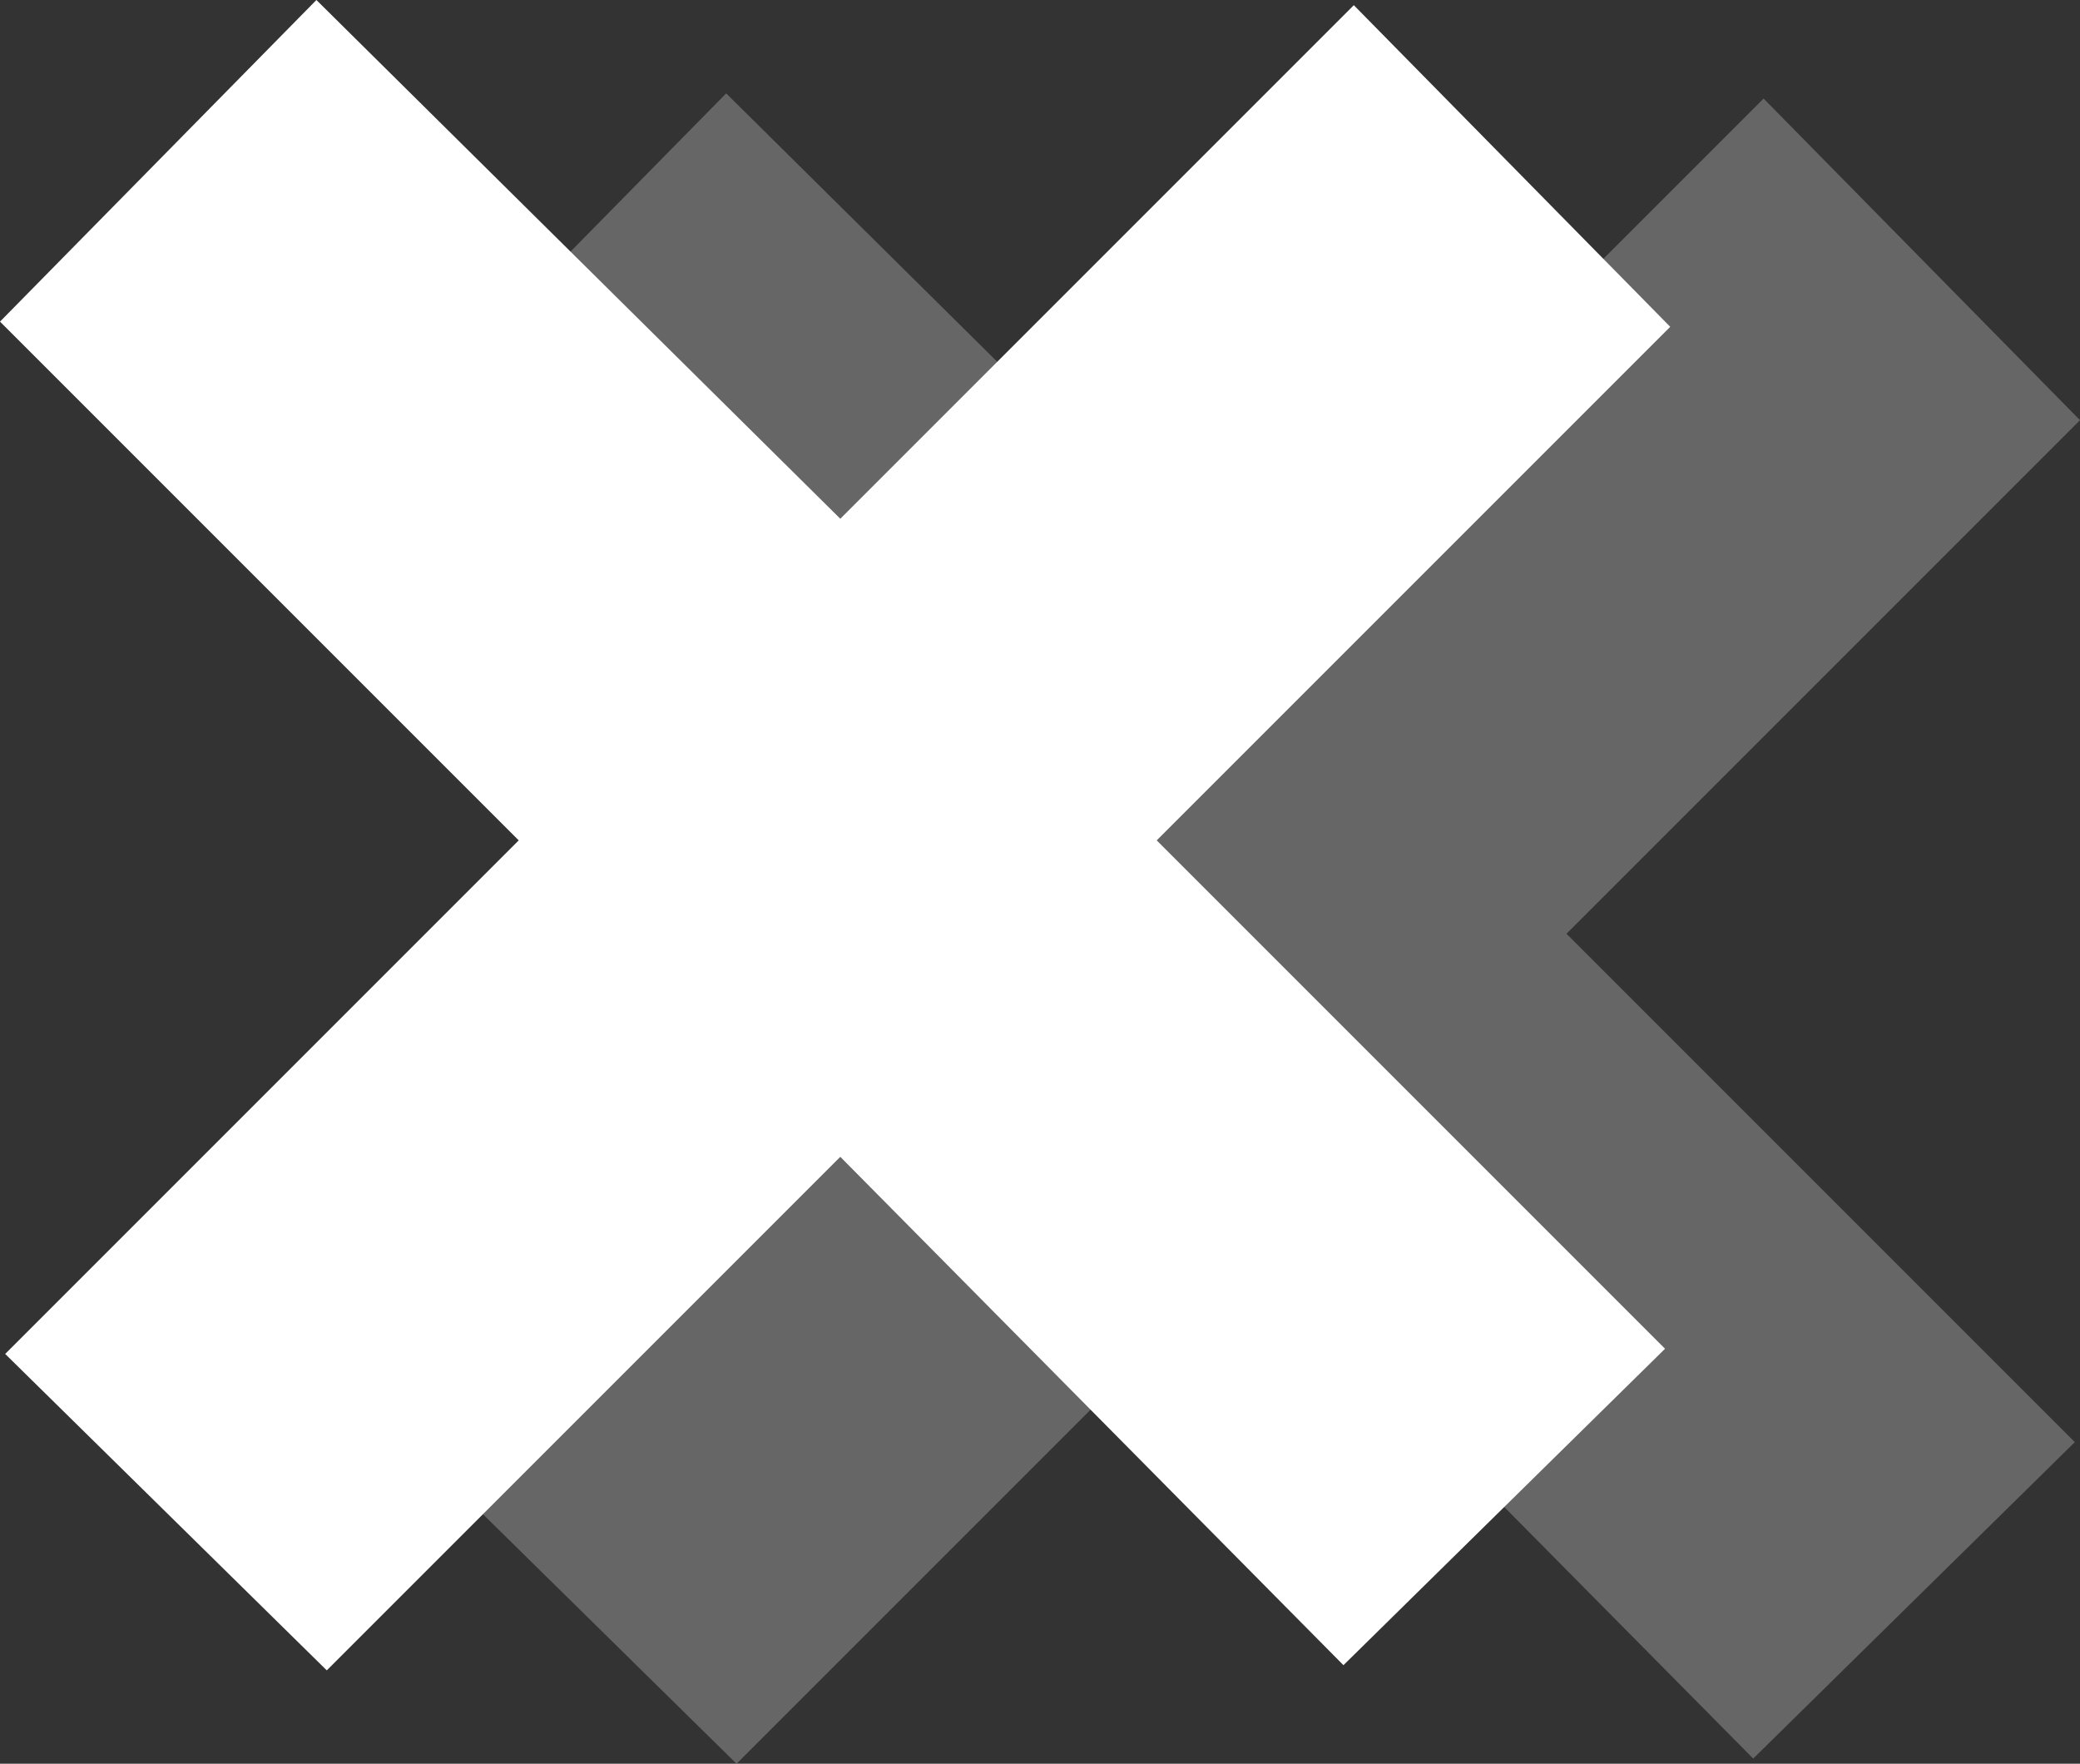
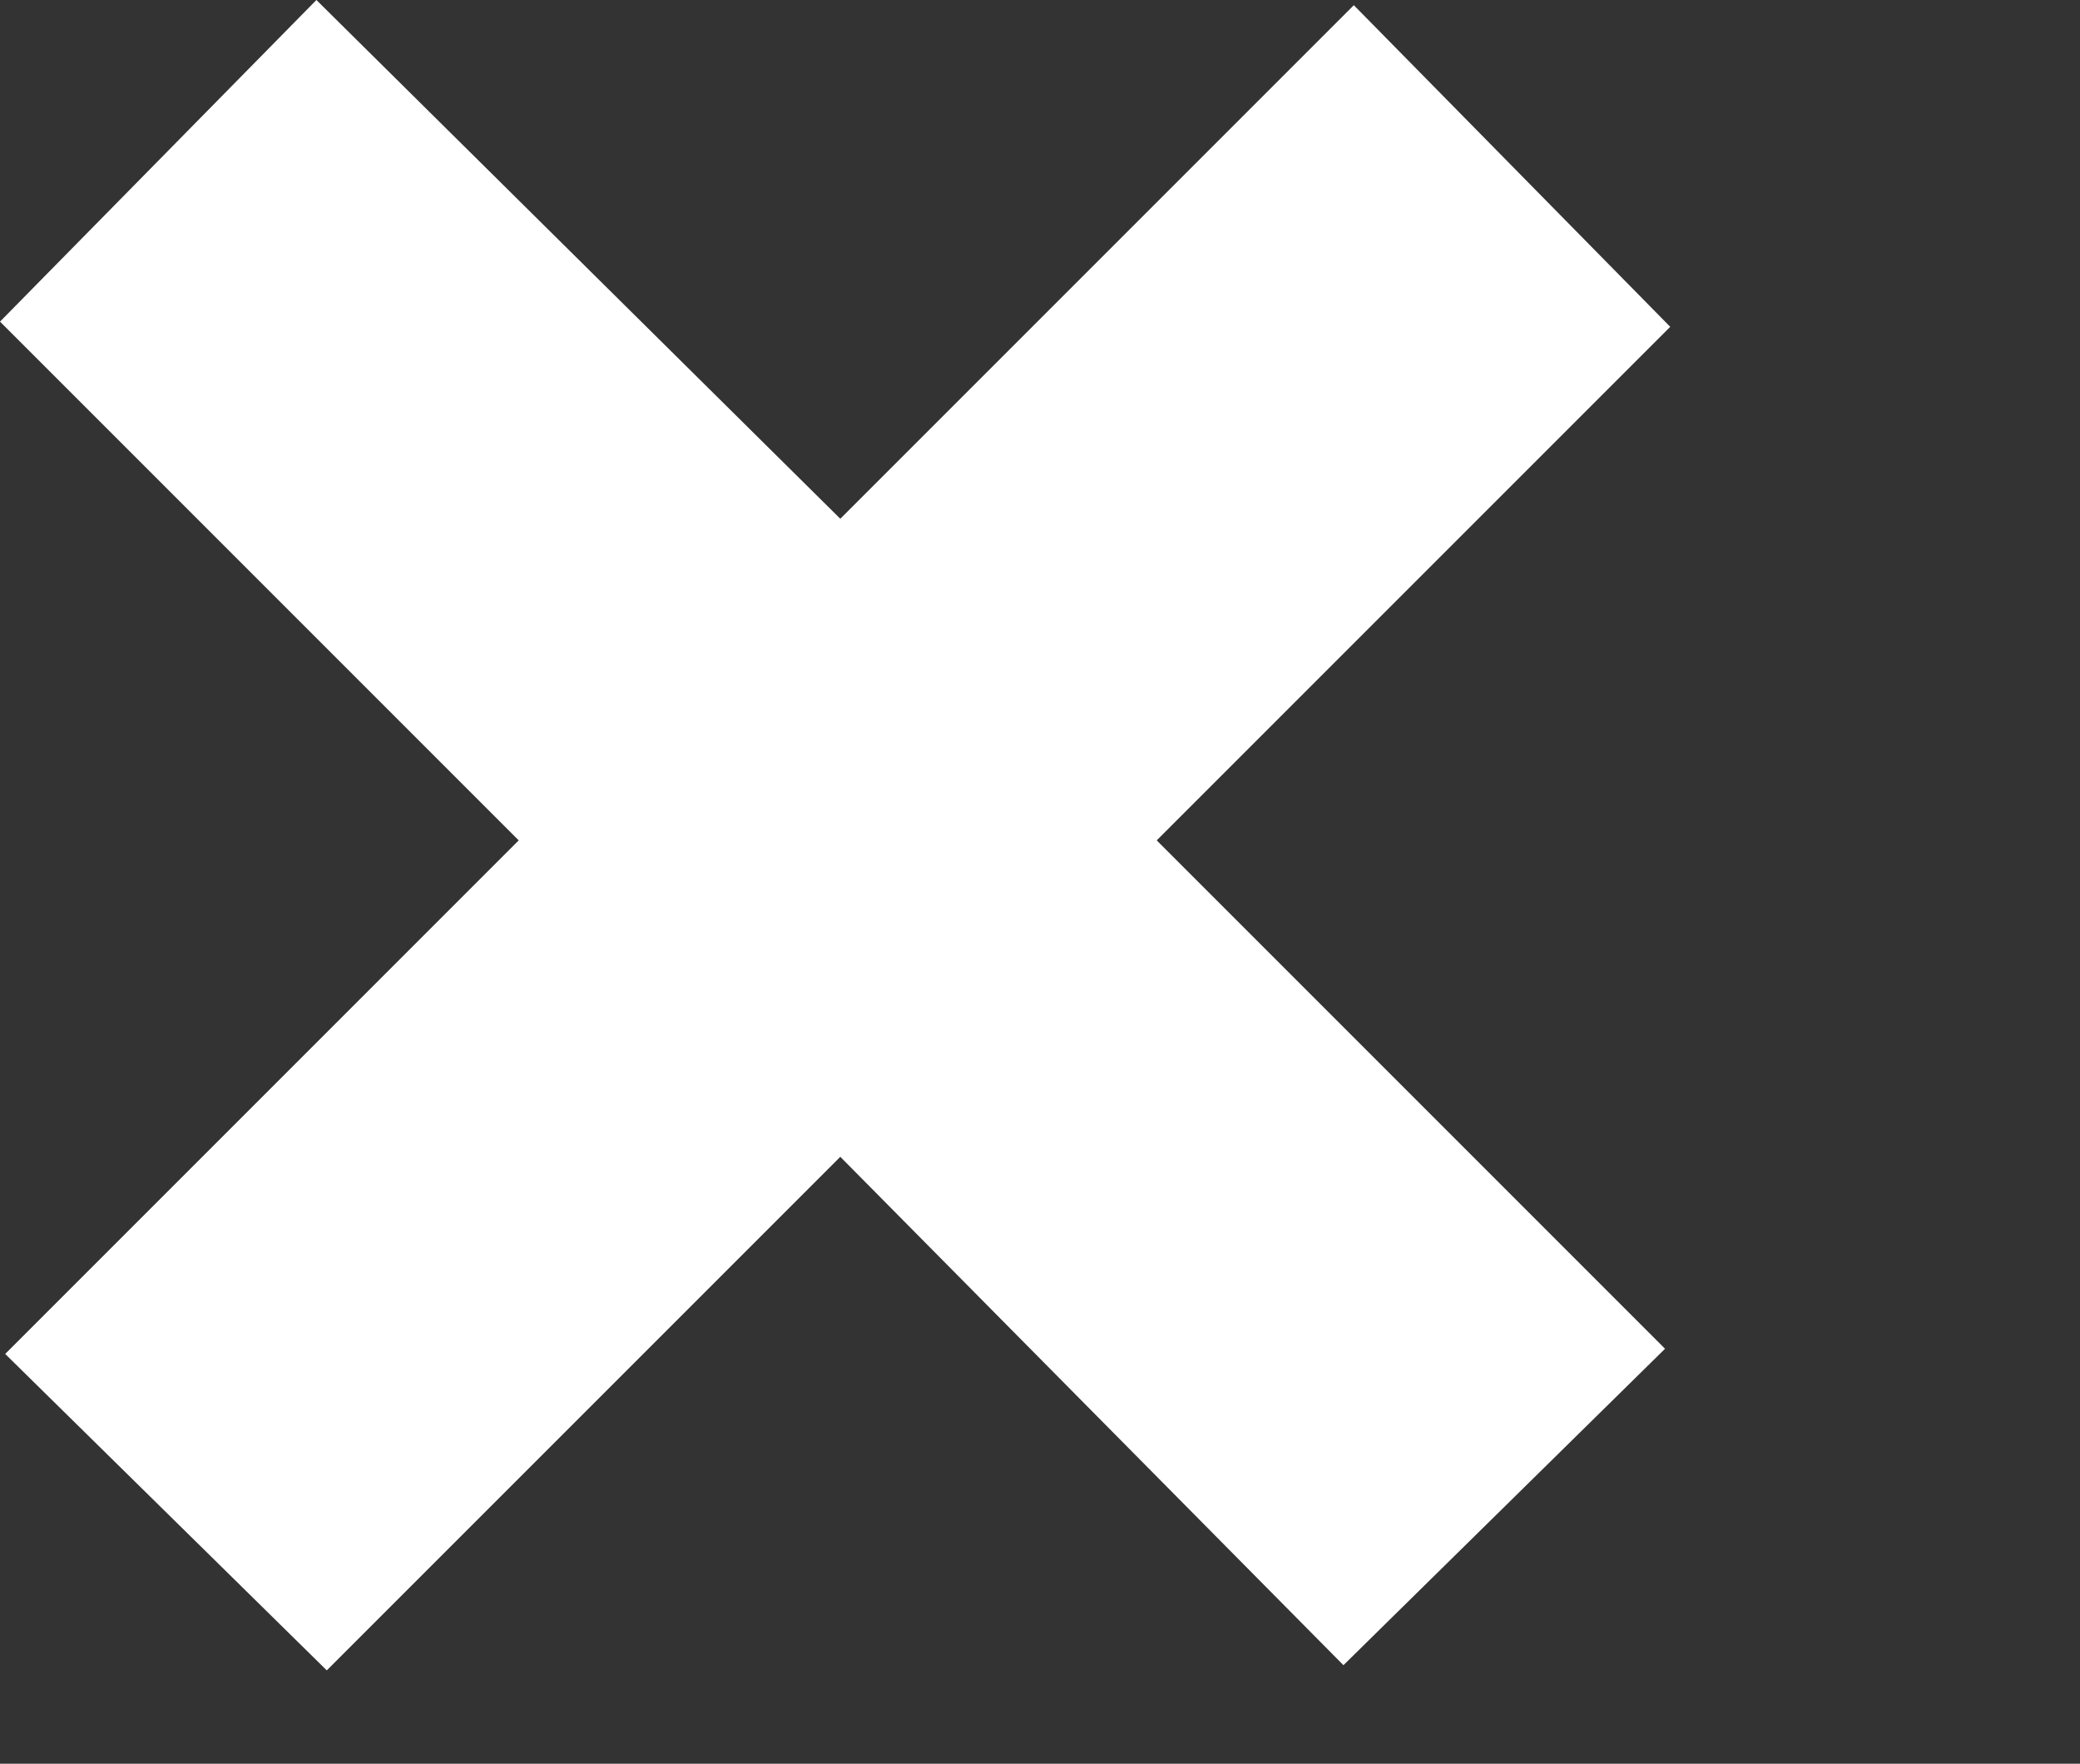
<svg xmlns="http://www.w3.org/2000/svg" height="17.0px" width="20.05px">
  <rect width="100%" height="100%" fill="#333333" stroke="none" />
  <g transform="matrix(1.0, 0.0, 0.0, 1.0, 8.05, 7.95)">
-     <path d="M8.85 9.0 L4.0 4.1 -0.95 9.05 -4.05 6.0 0.9 1.05 -4.1 -3.95 -1.05 -7.05 4.0 -2.05 8.95 -7.0 12.0 -3.9 7.05 1.05 11.95 5.95 8.85 9.0" fill="#999999" fill-opacity="0.502" fill-rule="evenodd" stroke="none" />
    <path d="M-8.0 5.1 L-3.05 0.15 -8.05 -4.85 -5.0 -7.95 0.05 -2.95 5.0 -7.9 8.05 -4.8 3.1 0.15 8.0 5.05 4.9 8.1 0.05 3.2 -4.9 8.15 -8.0 5.1" fill="#ffffff" fill-rule="evenodd" stroke="none" />
  </g>
</svg>